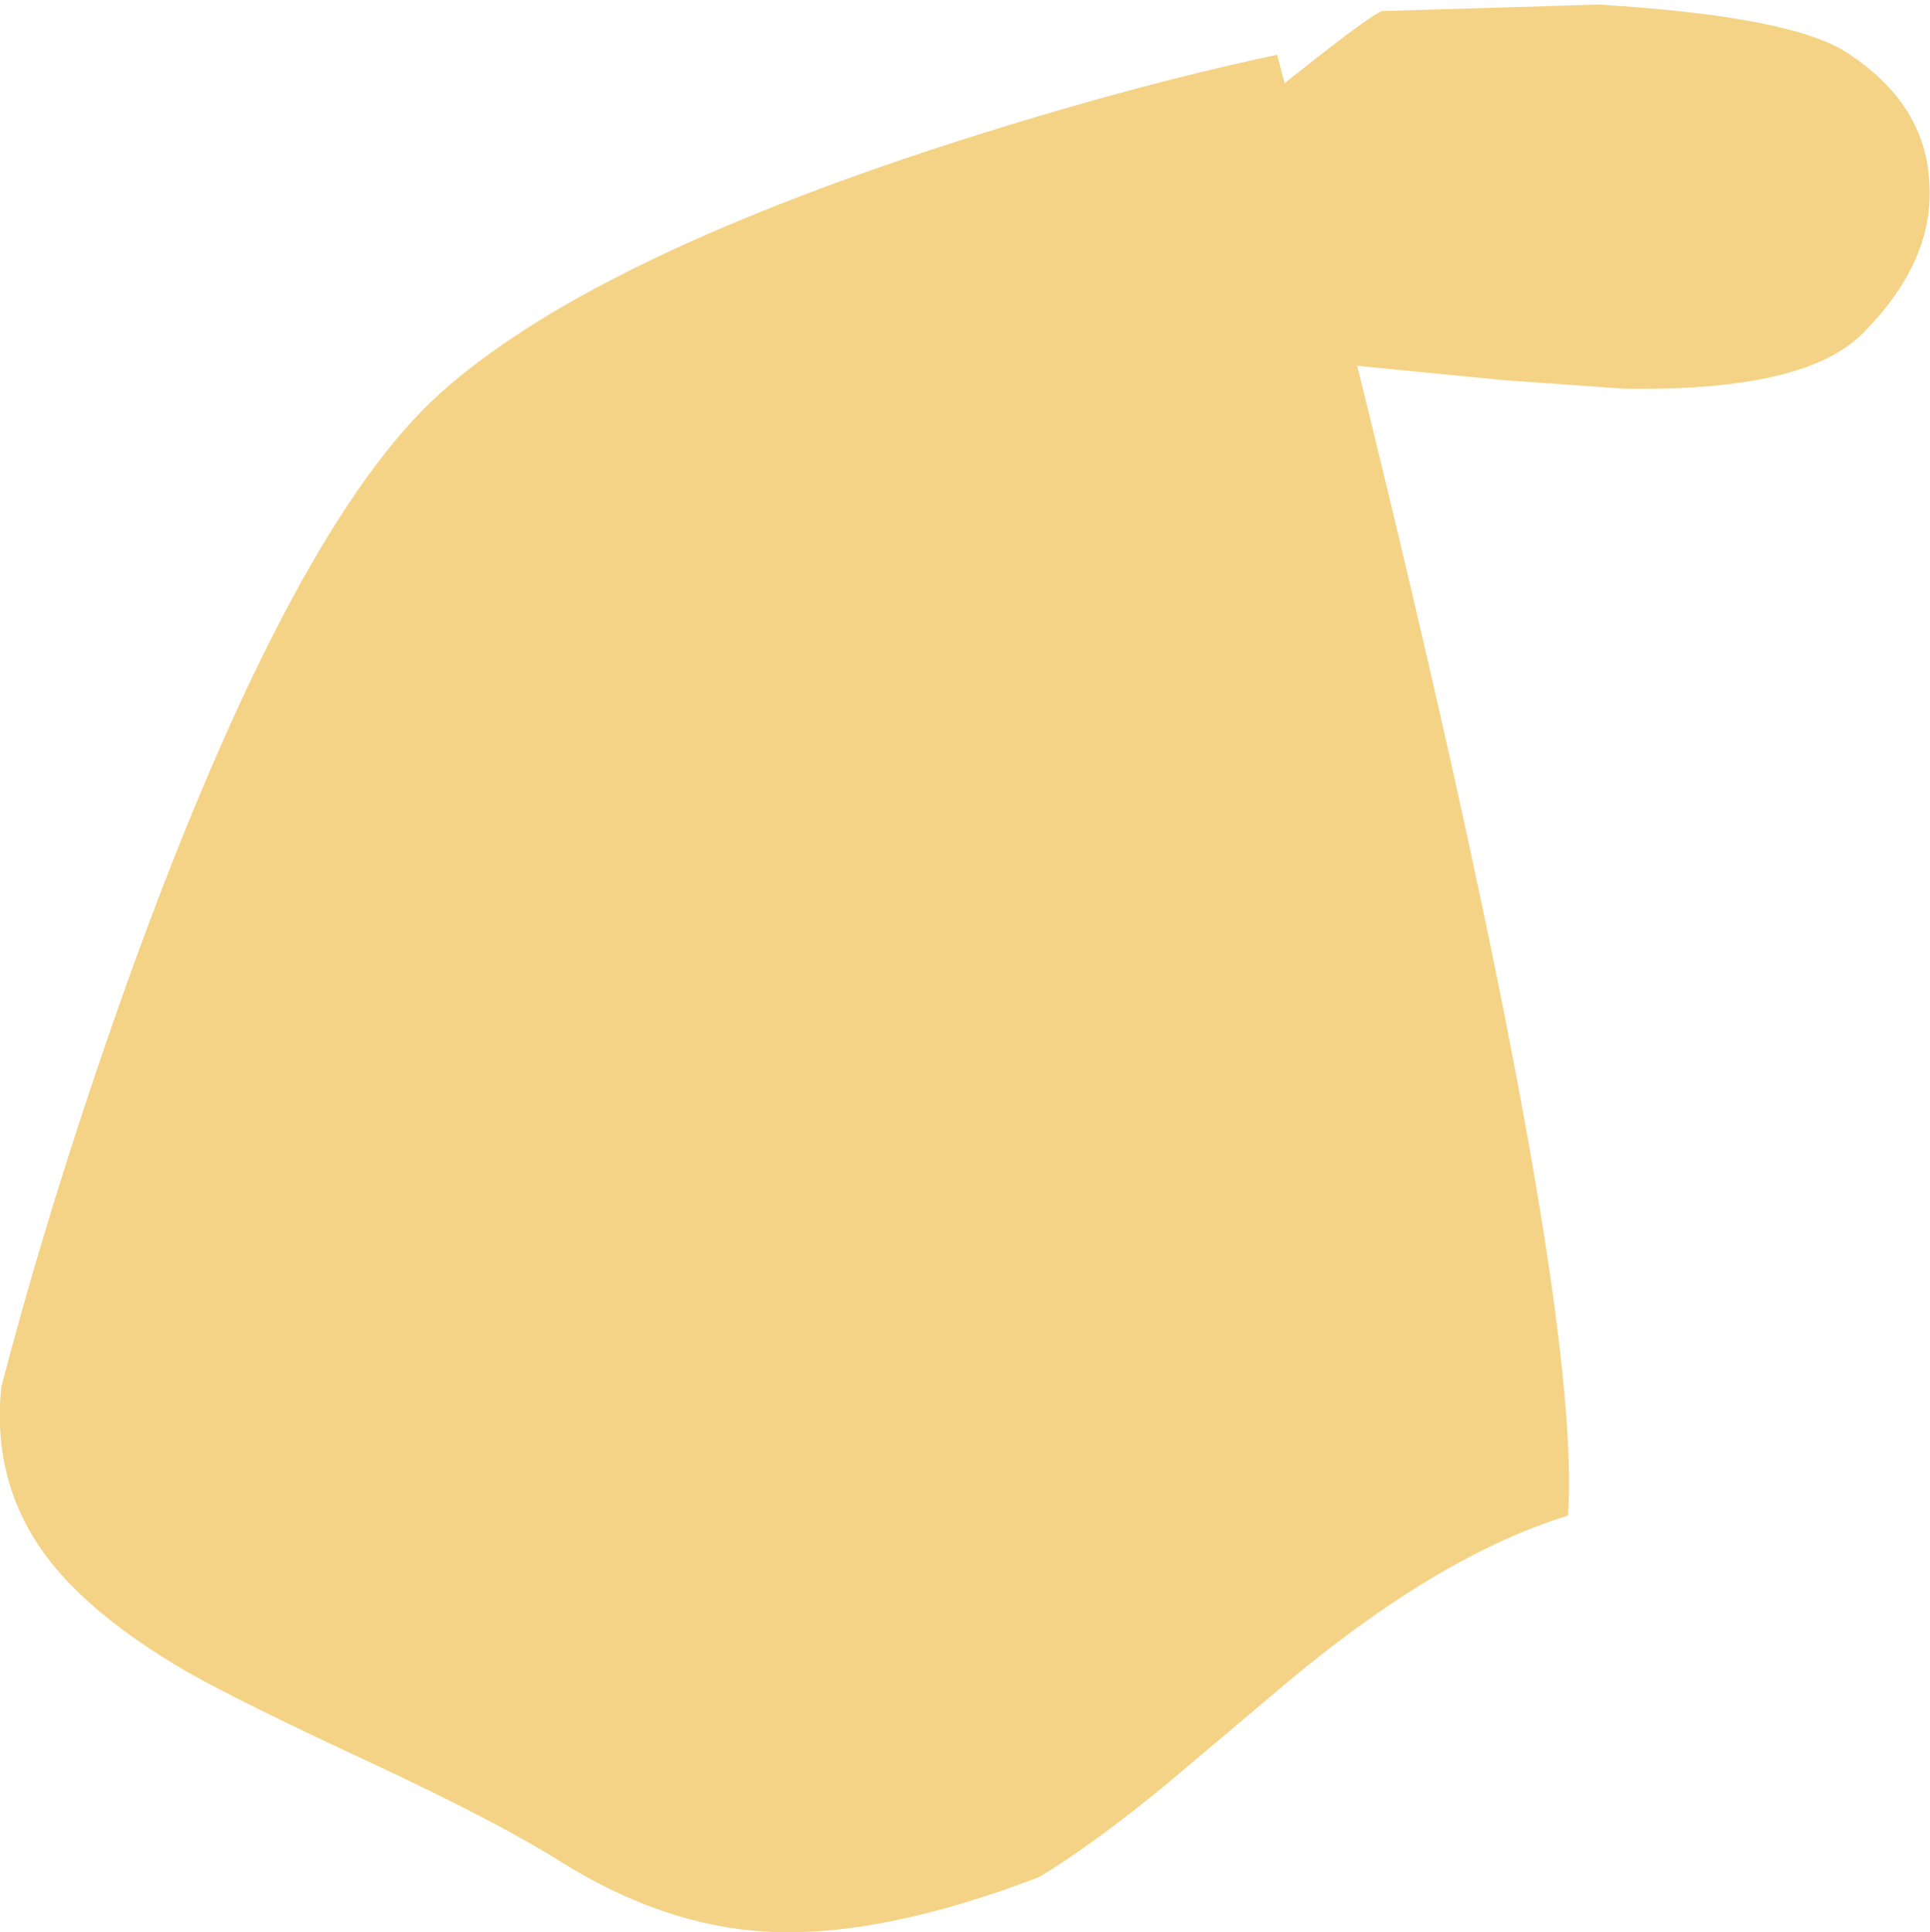
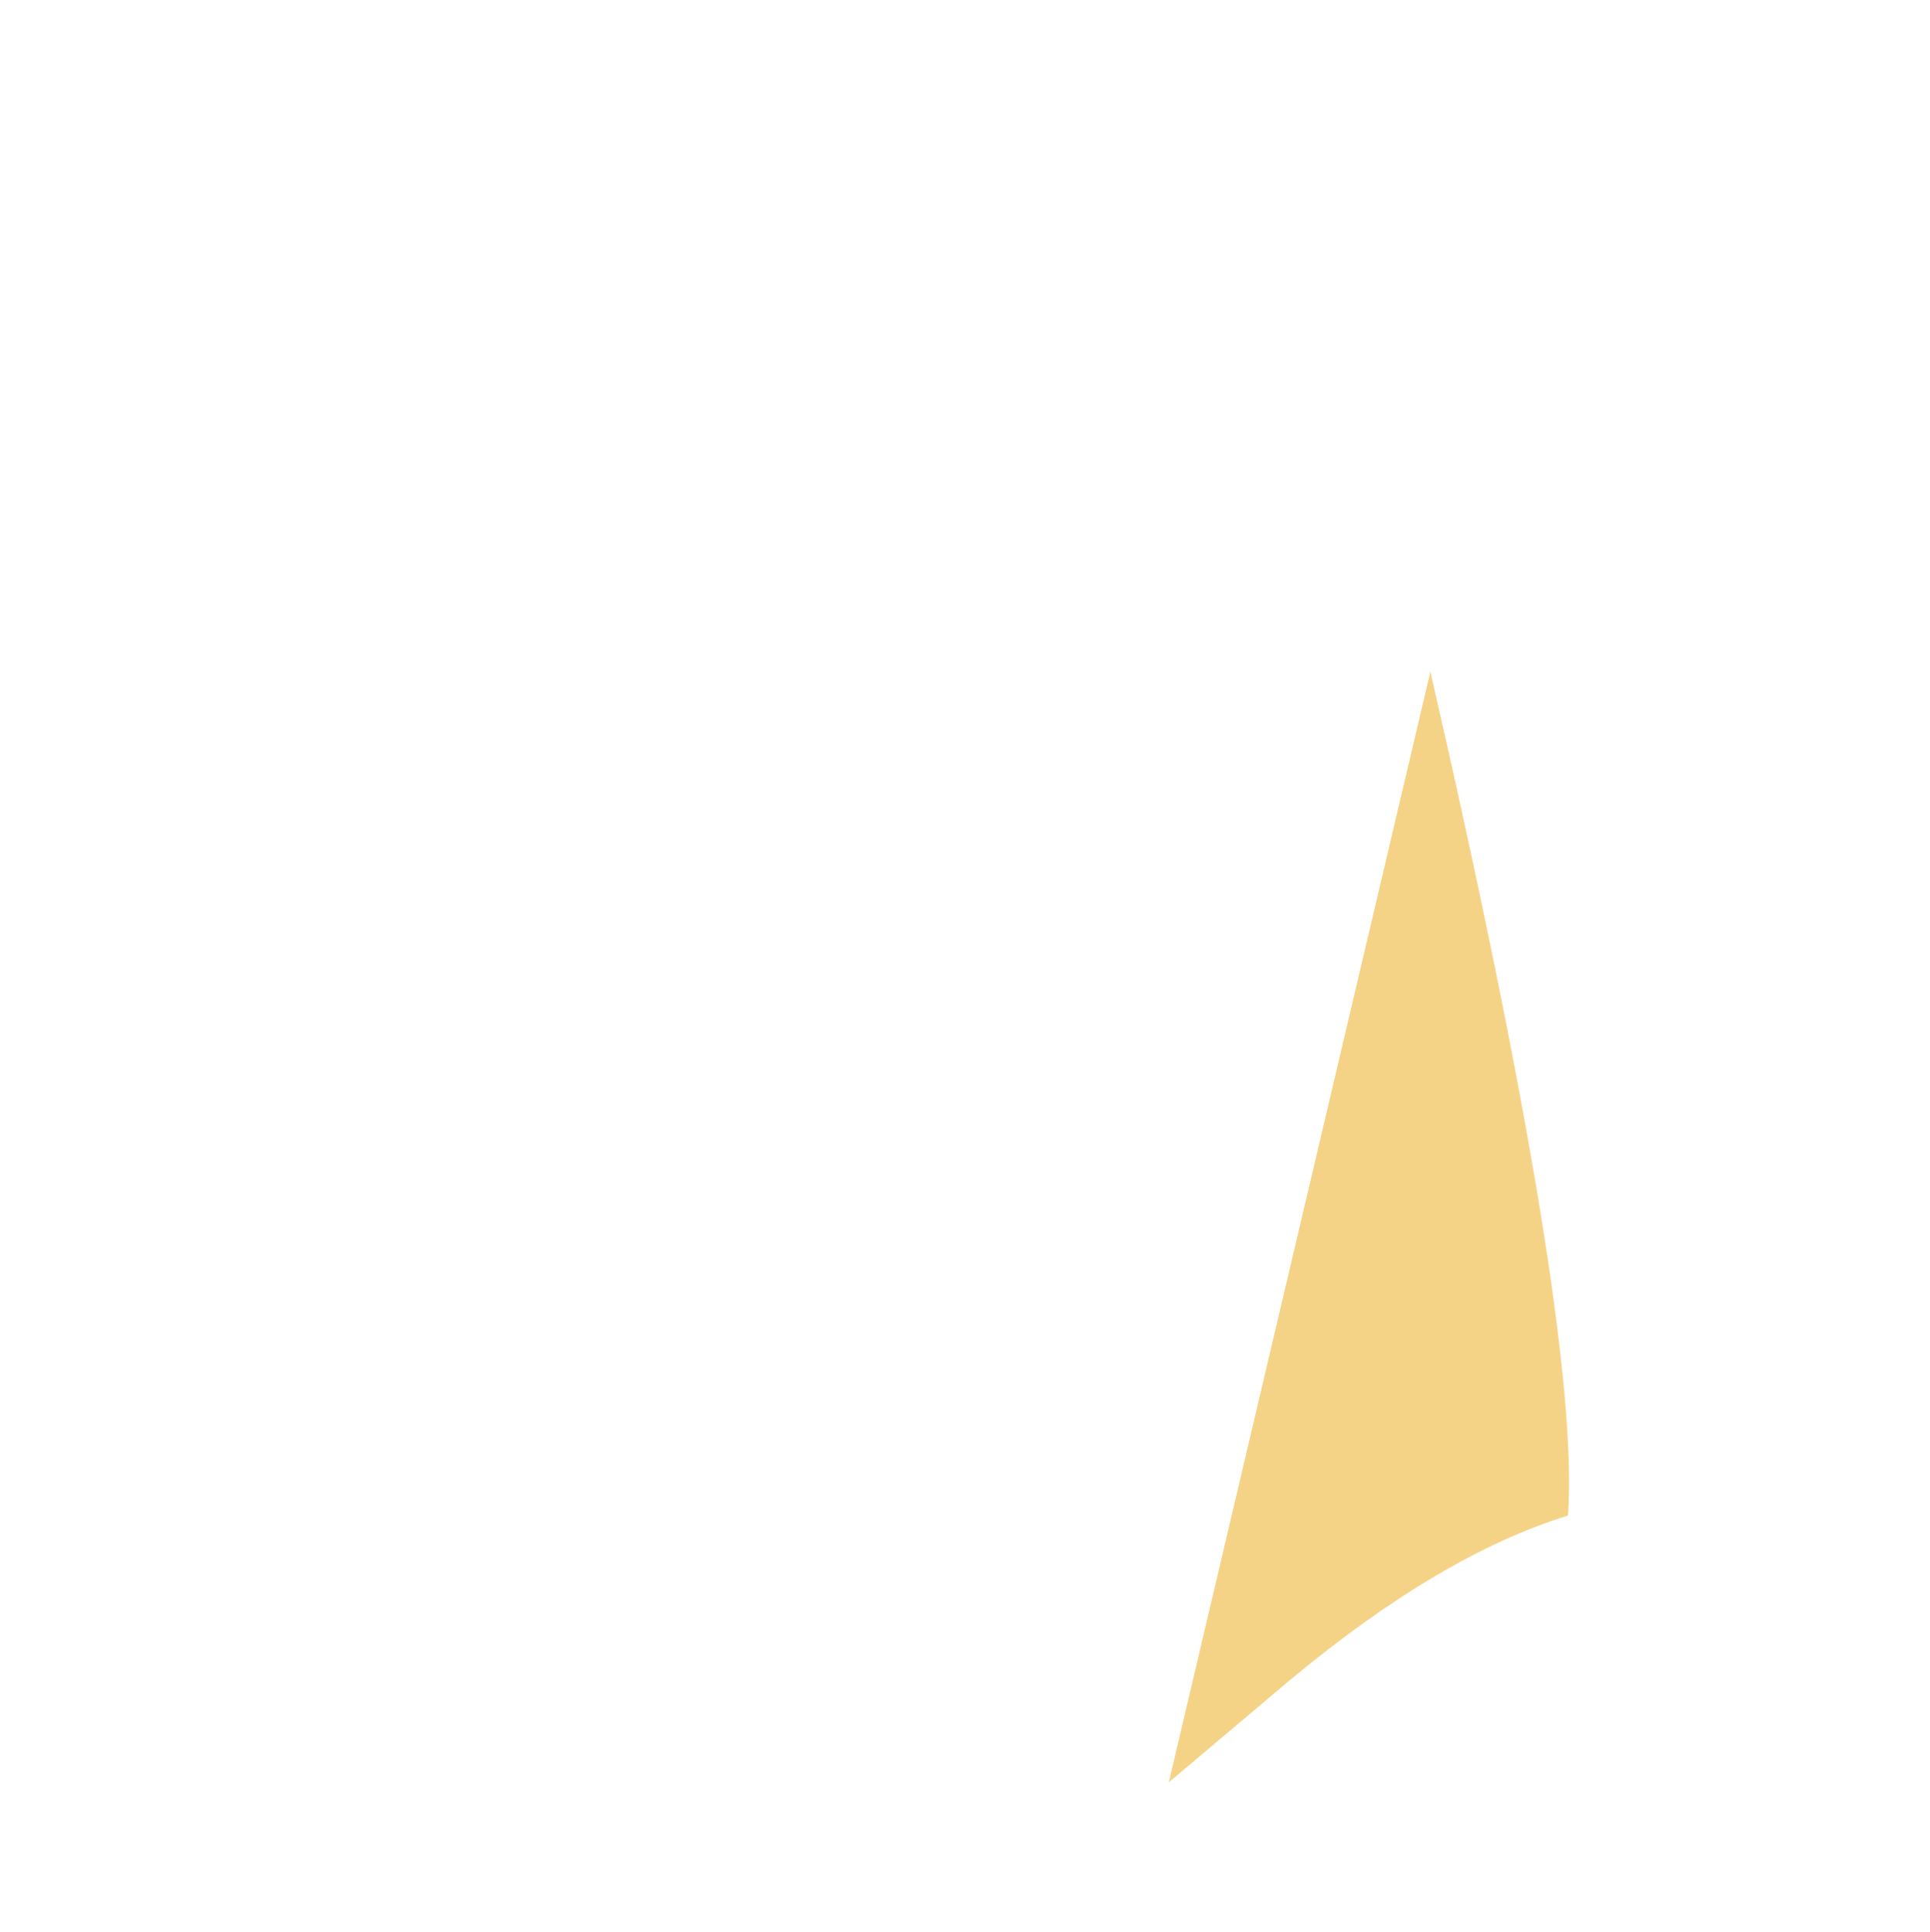
<svg xmlns="http://www.w3.org/2000/svg" height="148.15px" width="147.95px">
  <g transform="matrix(1.0, 0.0, 0.0, 1.0, -222.35, 329.3)">
-     <path d="M344.9 -328.95 Q359.7 -328.05 363.95 -325.25 369.95 -321.35 370.25 -315.3 370.65 -309.3 365.2 -303.8 360.8 -299.25 346.8 -299.5 L337.65 -300.15 298.25 -304.0 312.65 -316.25 Q326.2 -327.45 328.25 -328.45 L344.9 -328.95" fill="#f5d386" fill-rule="evenodd" stroke="none" />
-     <path d="M332.0 -277.8 Q343.55 -227.55 342.55 -213.1 332.8 -210.1 321.25 -200.5 L311.95 -192.65 Q306.45 -188.1 302.05 -185.4 289.8 -180.7 281.05 -181.2 273.2 -181.65 265.35 -186.55 260.7 -189.5 251.0 -194.05 240.65 -198.85 236.55 -201.2 229.2 -205.5 225.8 -210.1 221.7 -215.75 222.45 -222.95 226.35 -237.95 232.45 -254.95 244.8 -289.0 256.1 -299.15 267.35 -309.25 294.9 -318.2 308.7 -322.65 320.25 -325.1 326.2 -302.9 332.0 -277.8" fill="#f5d386" fill-rule="evenodd" stroke="none" />
+     <path d="M332.0 -277.8 Q343.55 -227.55 342.55 -213.1 332.8 -210.1 321.25 -200.5 L311.95 -192.65 " fill="#f5d386" fill-rule="evenodd" stroke="none" />
  </g>
</svg>